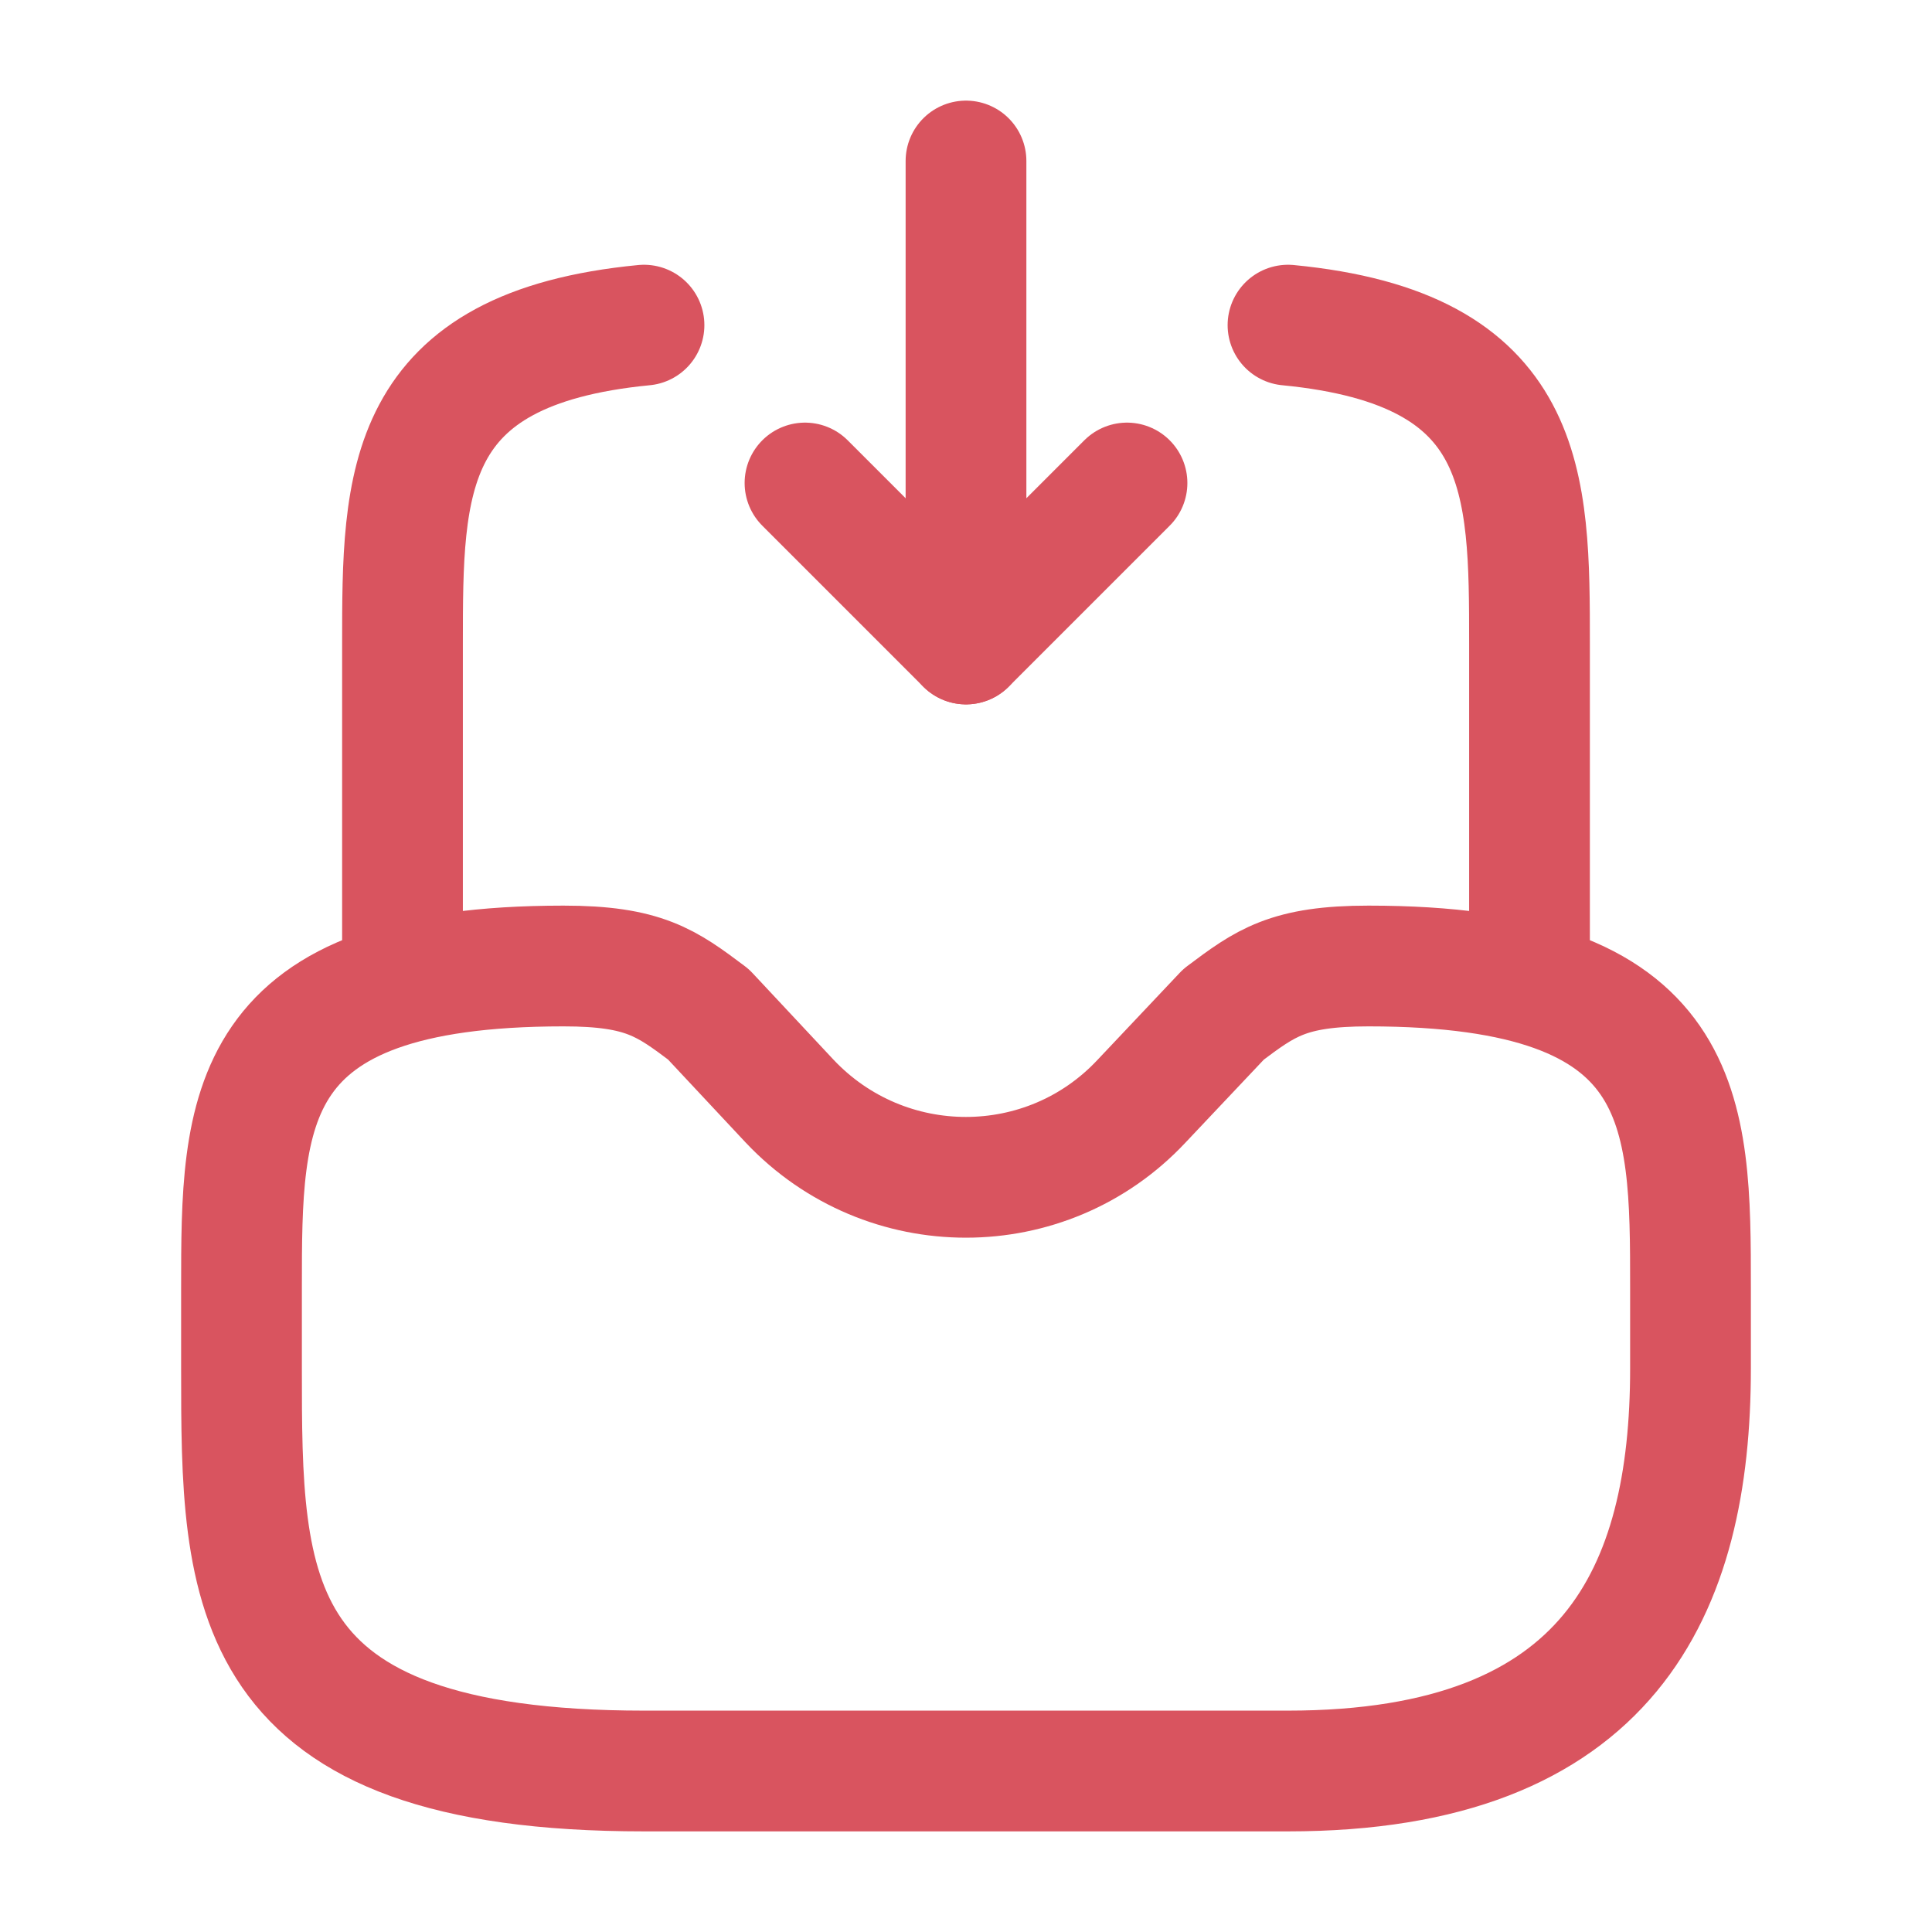
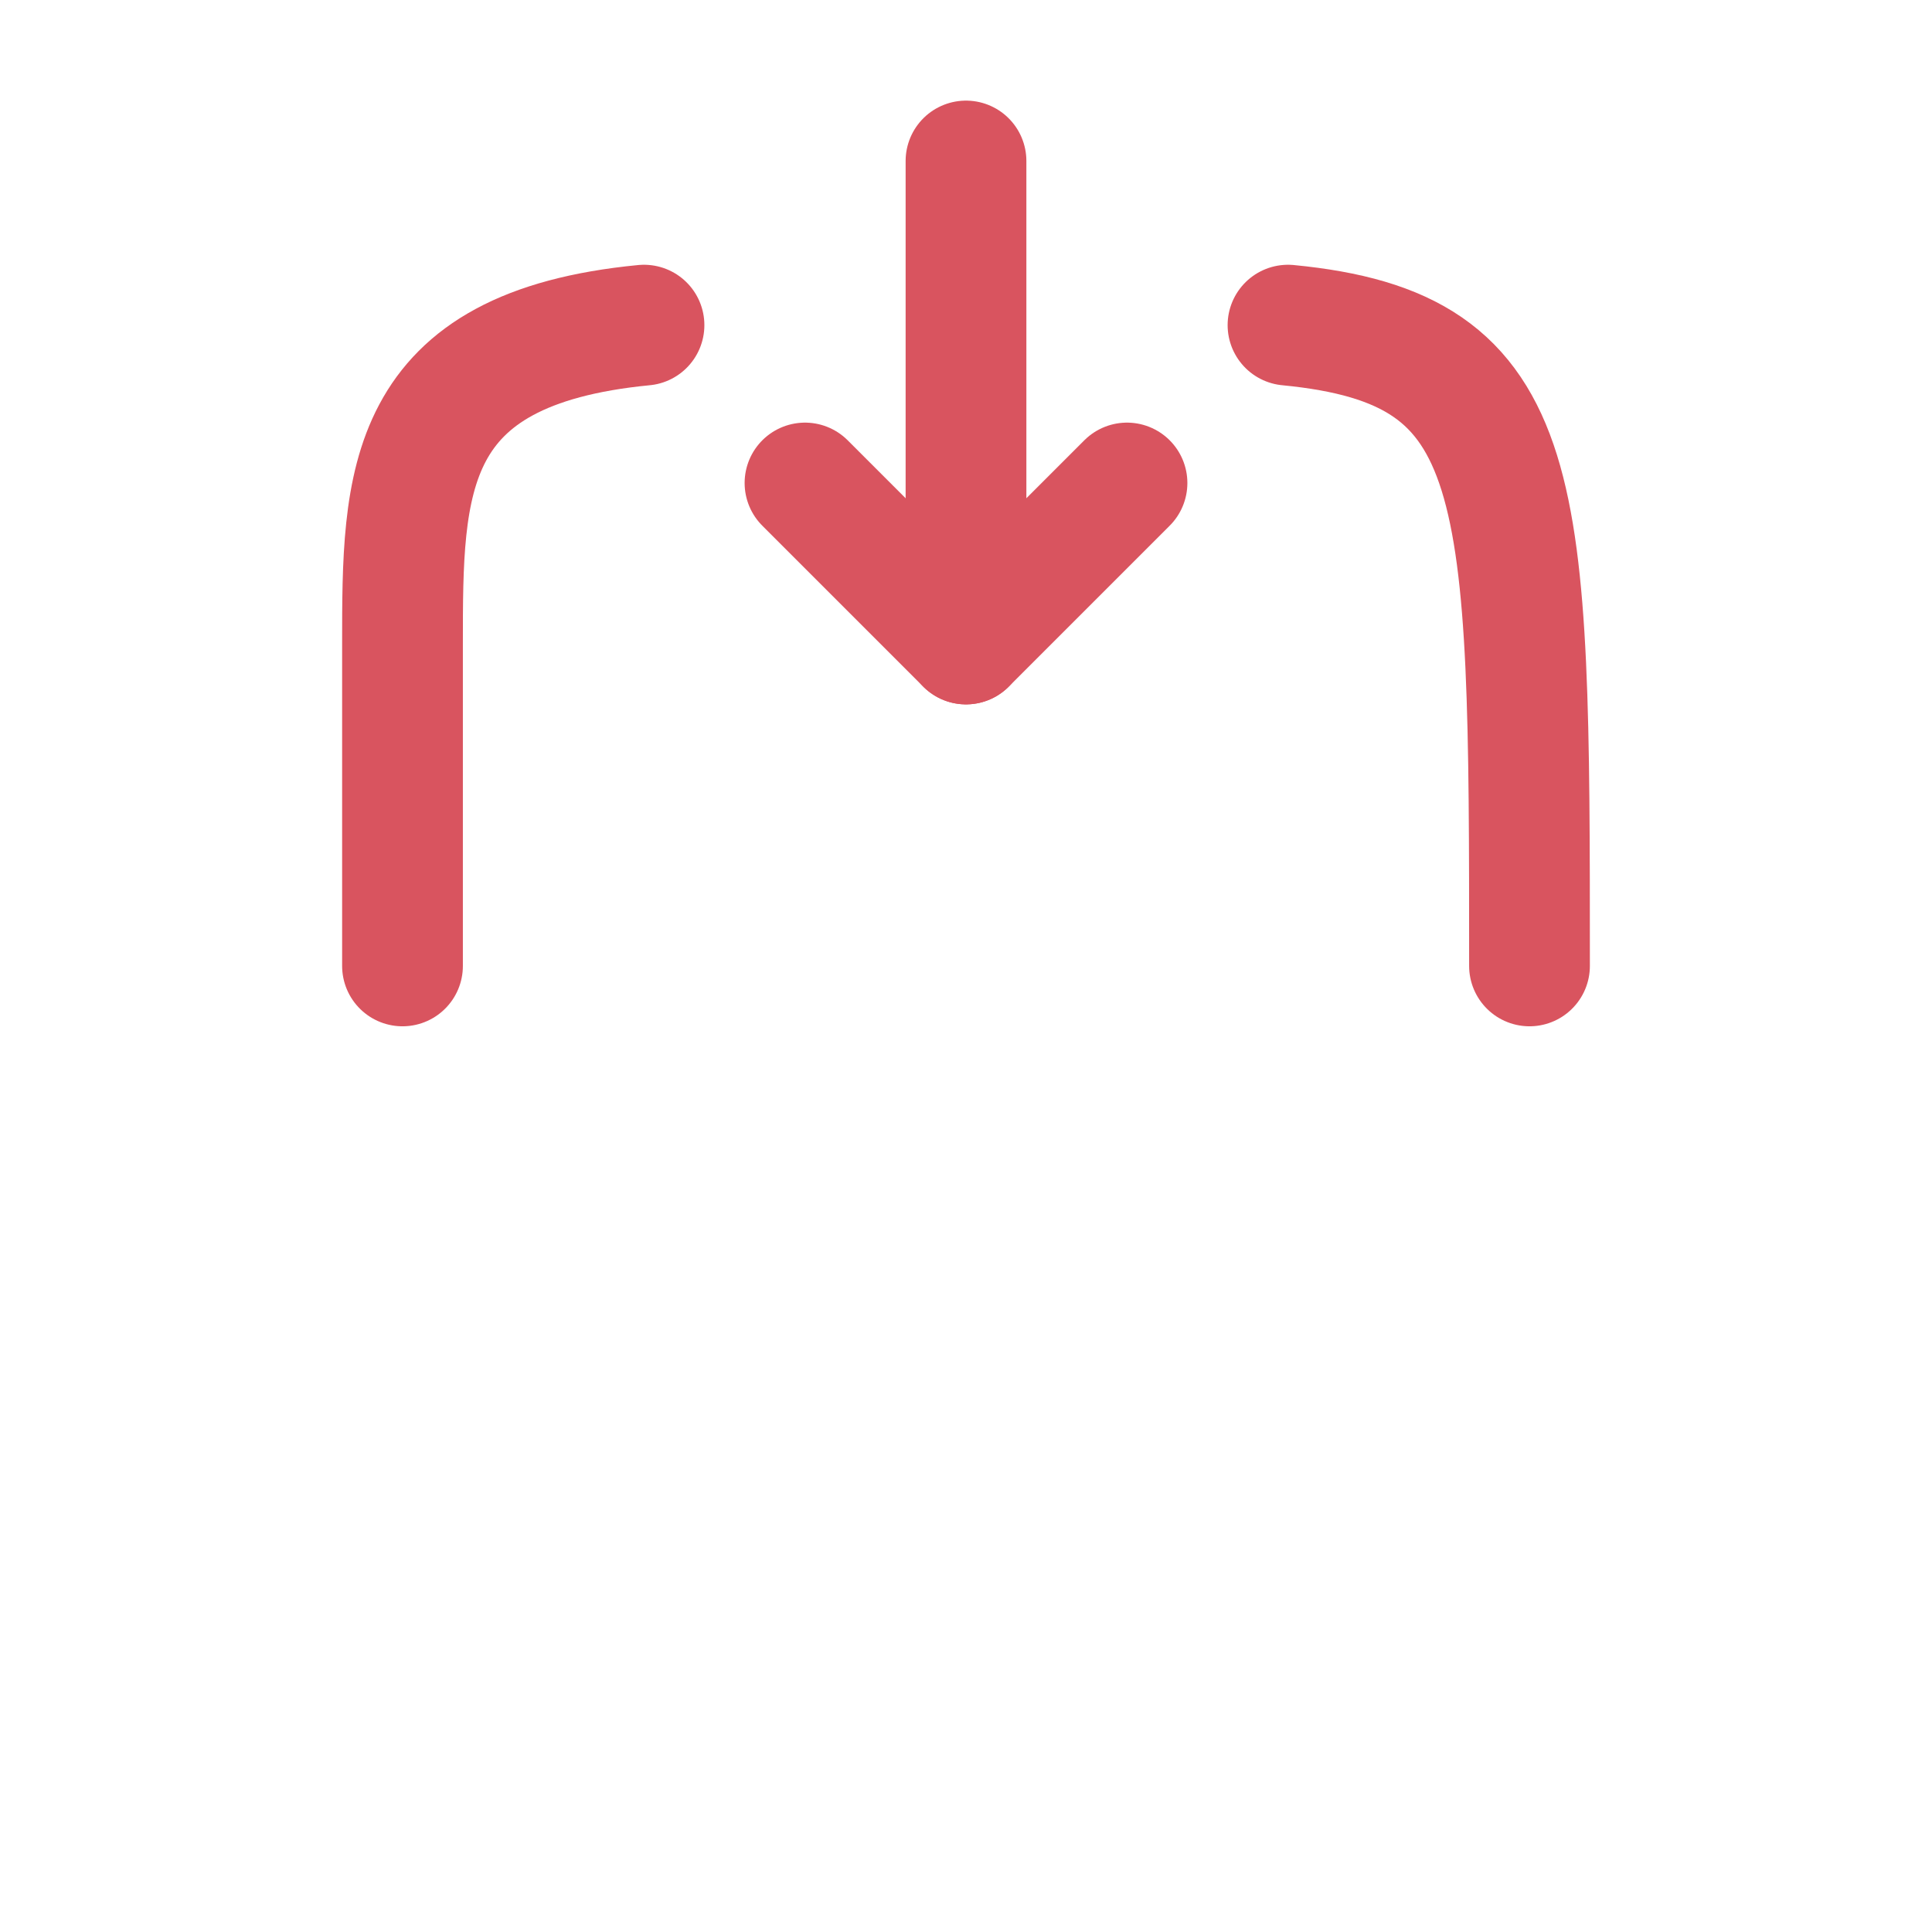
<svg xmlns="http://www.w3.org/2000/svg" width="24" height="24" viewBox="0 0 24 24" fill="none">
  <path d="M12 2V8L14 6" stroke="#D9545F" stroke-width="1.5" stroke-linecap="round" stroke-linejoin="round" />
  <path d="M12 8L10 6" stroke="#D9545F" stroke-width="1.5" stroke-linecap="round" stroke-linejoin="round" />
-   <path d="M7 12C3 12 3 13.79 3 16V17C3 19.76 3 22 8 22H16C20 22 21 19.76 21 17V16C21 13.79 21 12 17 12C16 12 15.72 12.21 15.2 12.6L14.18 13.68C13 14.94 11 14.94 9.81 13.68L8.8 12.6C8.28 12.21 8 12 7 12Z" stroke="#D9545F" stroke-width="1.5" stroke-miterlimit="10" stroke-linecap="round" stroke-linejoin="round" />
  <path d="M5 11.999V7.999C5 5.989 5 4.329 8 4.039" stroke="#D9545F" stroke-width="1.5" stroke-miterlimit="10" stroke-linecap="round" stroke-linejoin="round" />
-   <path d="M19 11.999V7.999C19 5.989 19 4.329 16 4.039" stroke="#D9545F" stroke-width="1.5" stroke-miterlimit="10" stroke-linecap="round" stroke-linejoin="round" />
+   <path d="M19 11.999C19 5.989 19 4.329 16 4.039" stroke="#D9545F" stroke-width="1.5" stroke-miterlimit="10" stroke-linecap="round" stroke-linejoin="round" />
</svg>